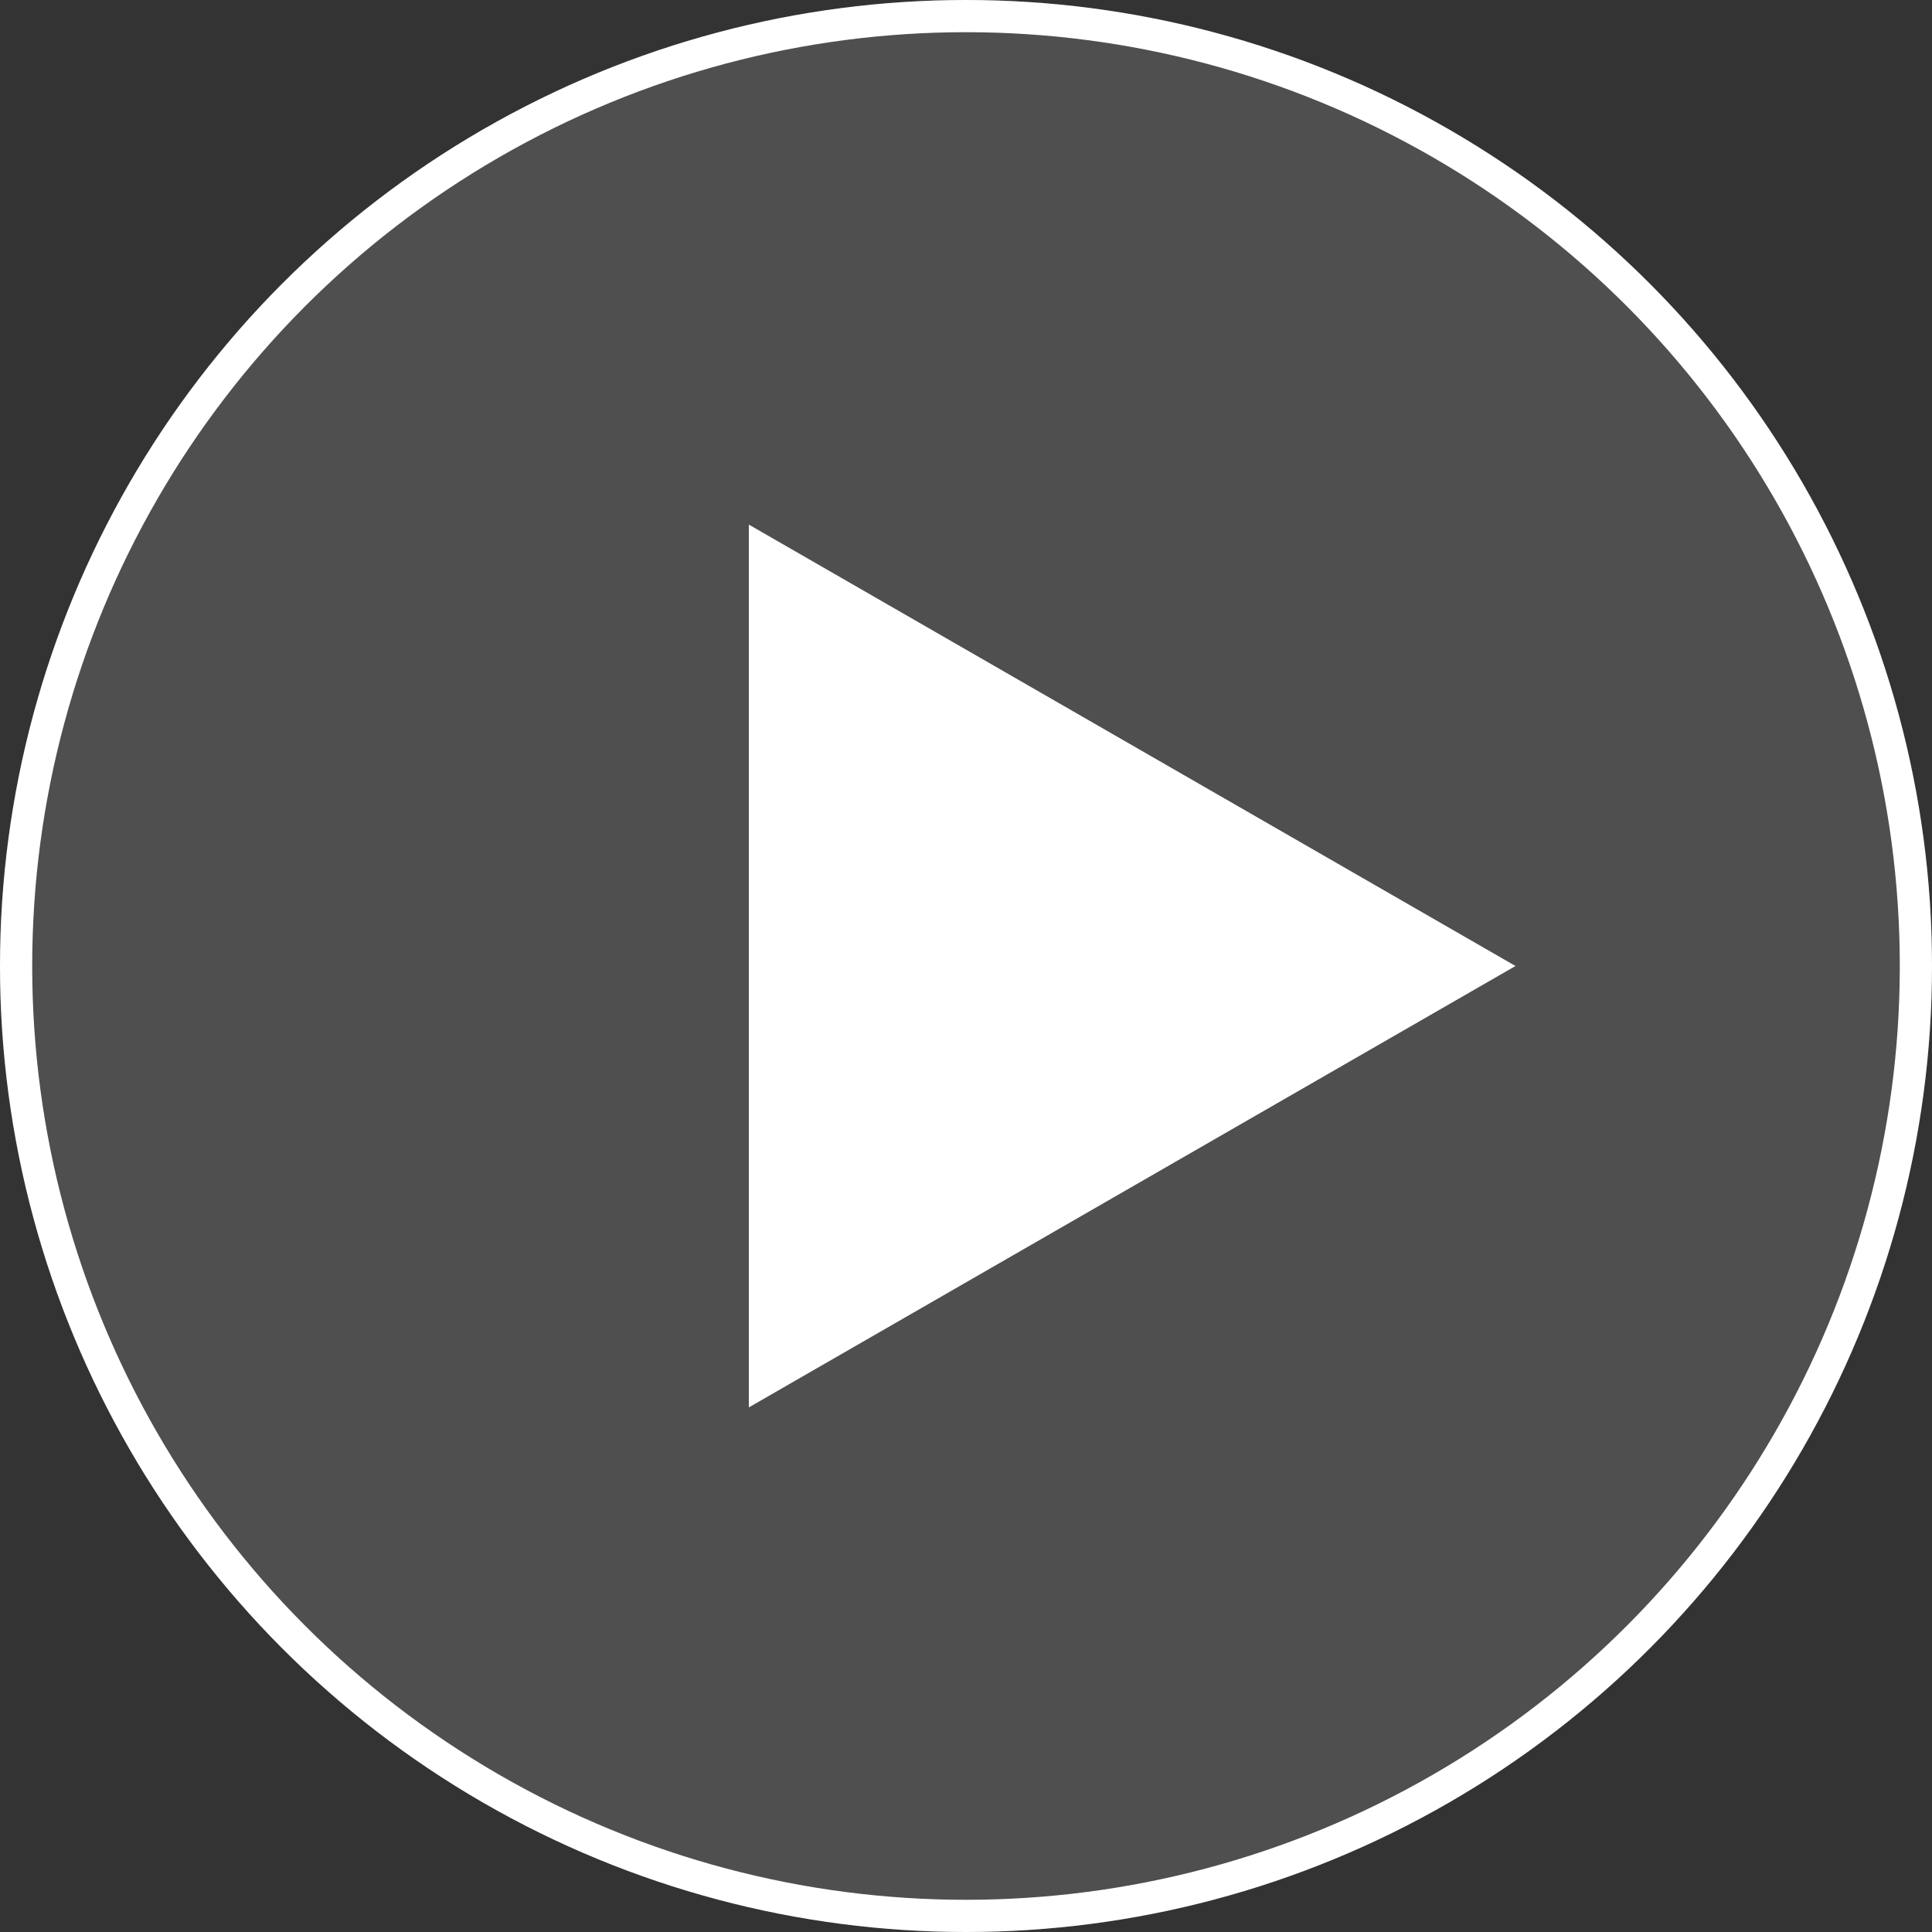
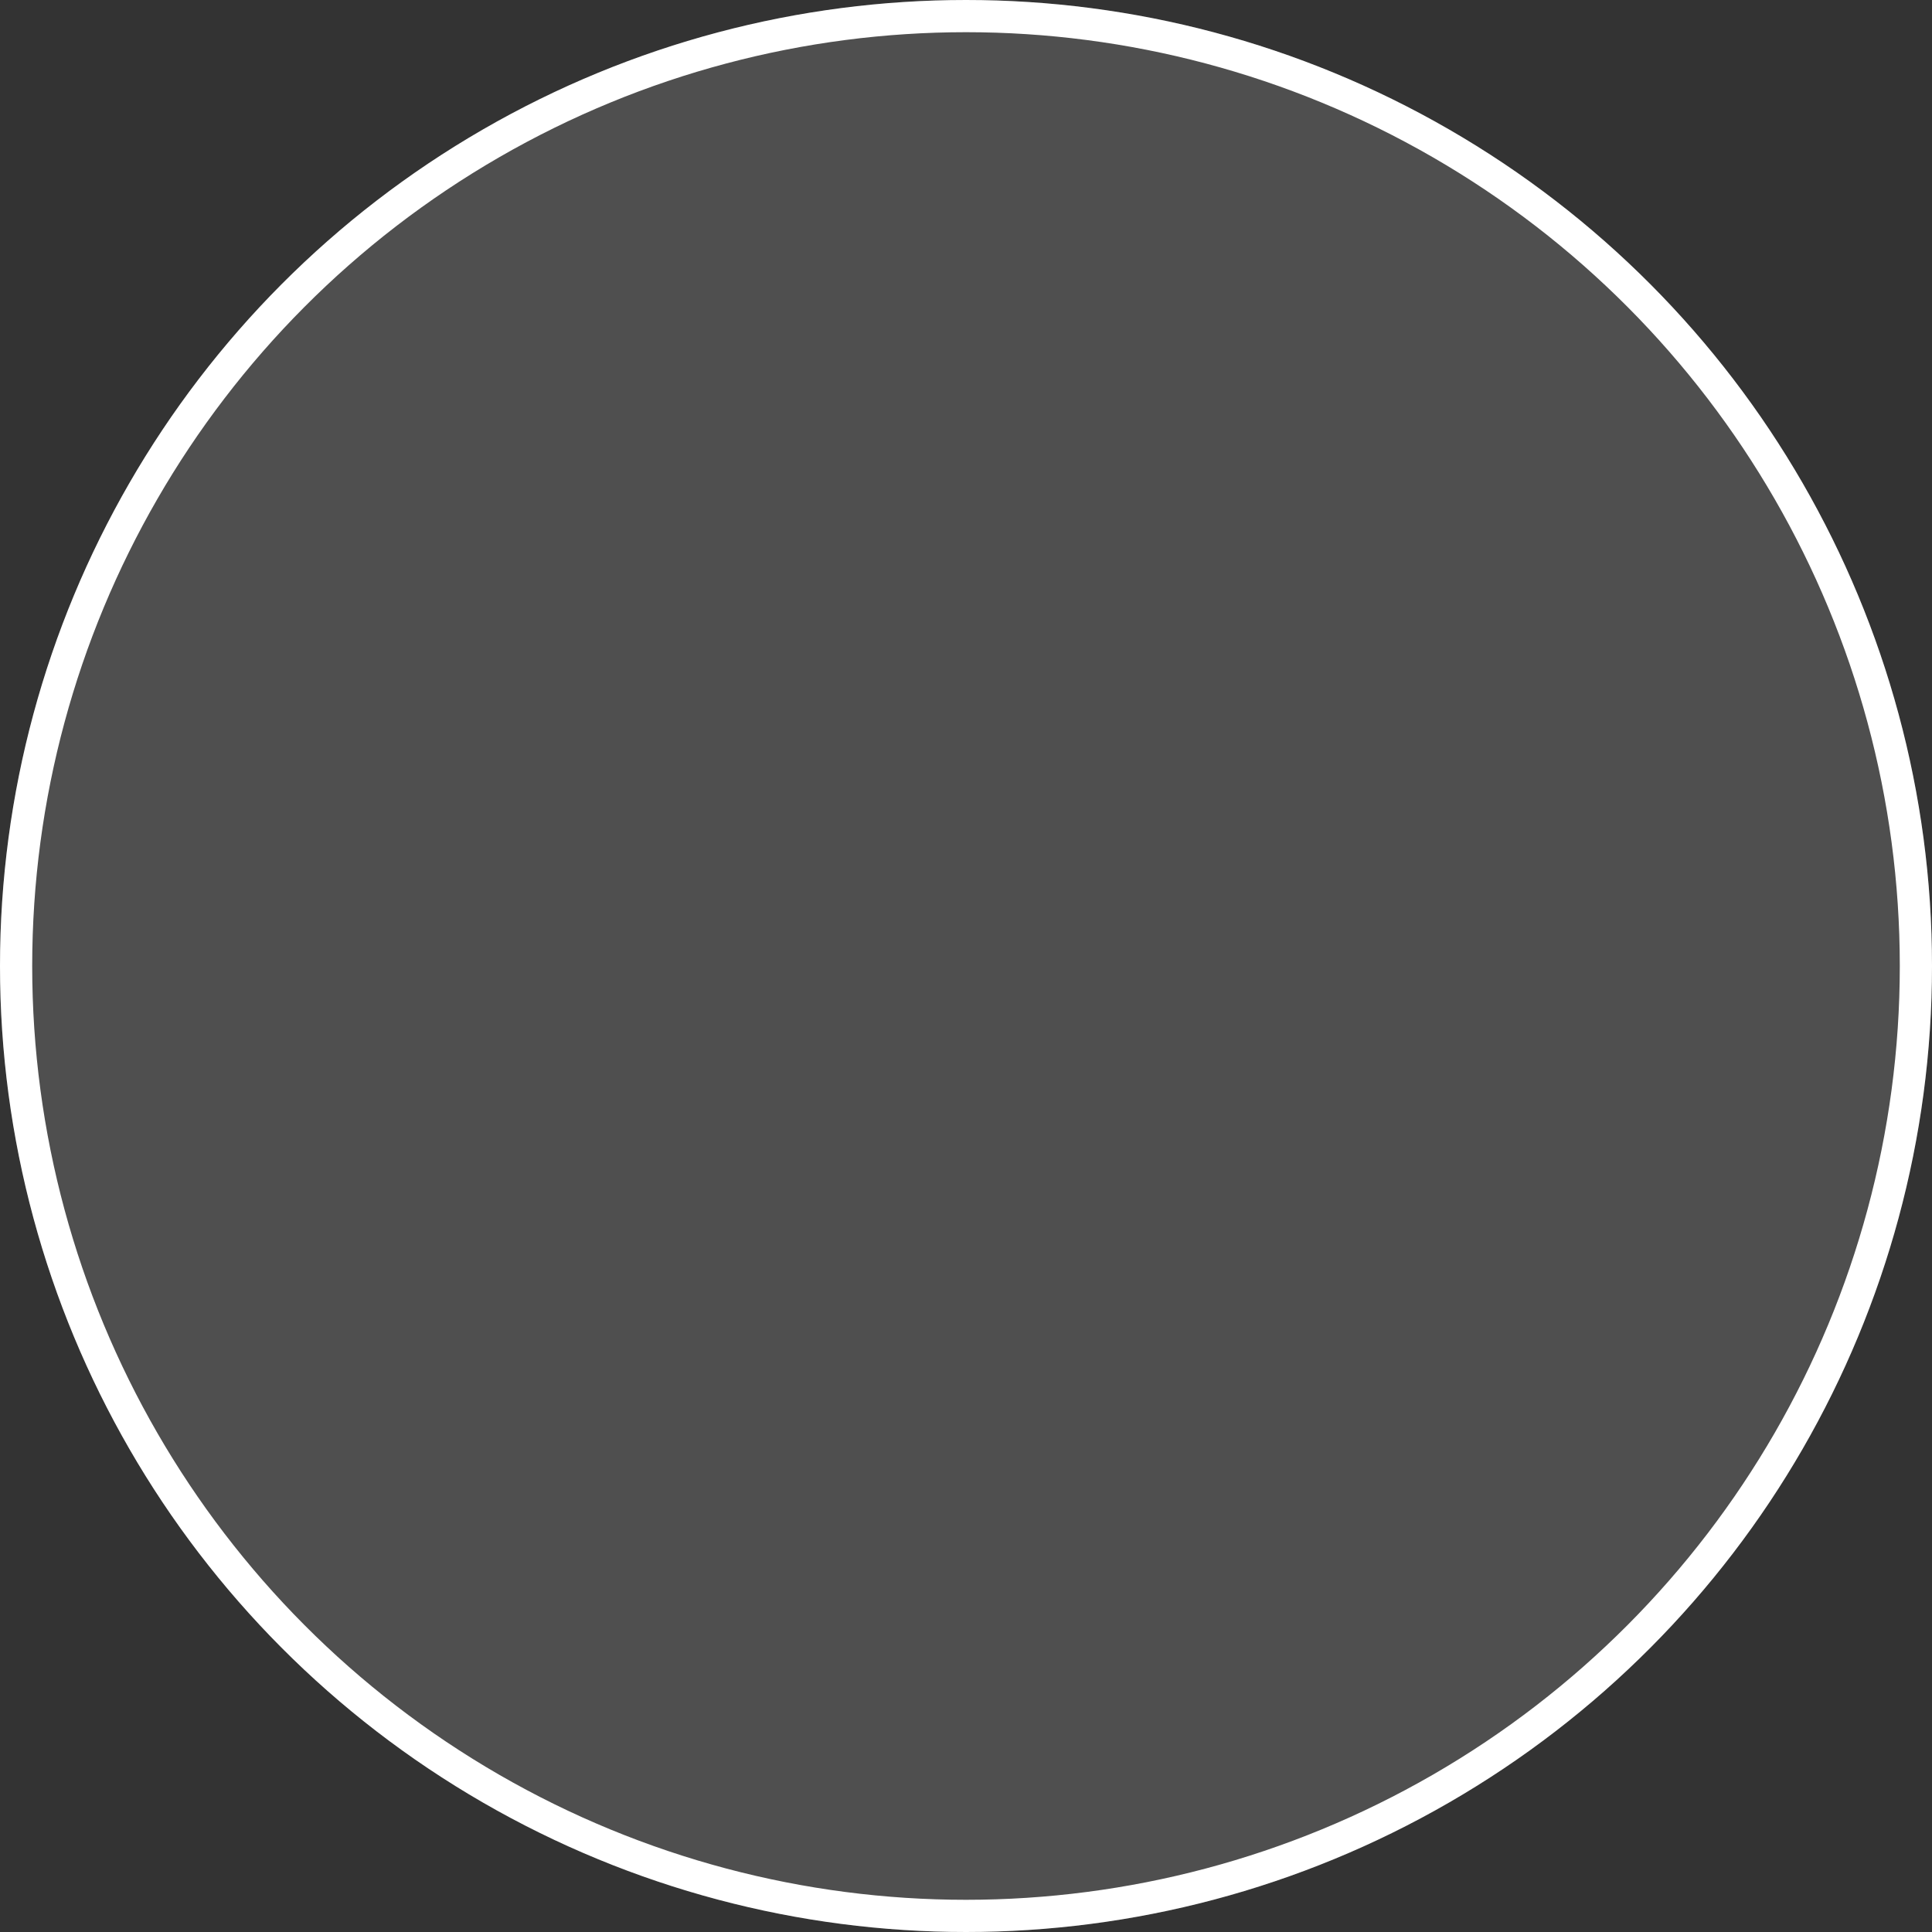
<svg xmlns="http://www.w3.org/2000/svg" width="120" height="120" viewBox="0 0 120 120">
  <rect x="0" y="0" width="120" height="120" fill="#333333" stroke="none" />
  <g id="Group_51985" data-name="Group 51985" transform="translate(-0.417 -0.456)">
    <g id="Ellipse_2473" data-name="Ellipse 2473" transform="translate(0.417 0.456)" fill="rgba(255,255,255,0.14)" stroke="#fff" stroke-width="2">
      <circle cx="60" cy="60" r="60" stroke="none" />
      <circle cx="60" cy="60" r="59" fill="none" />
    </g>
-     <path id="Polygon_57" data-name="Polygon 57" d="M27.416,0,54.832,47.618H0Z" transform="translate(94.547 33.04) rotate(90)" fill="#fff" />
  </g>
</svg>